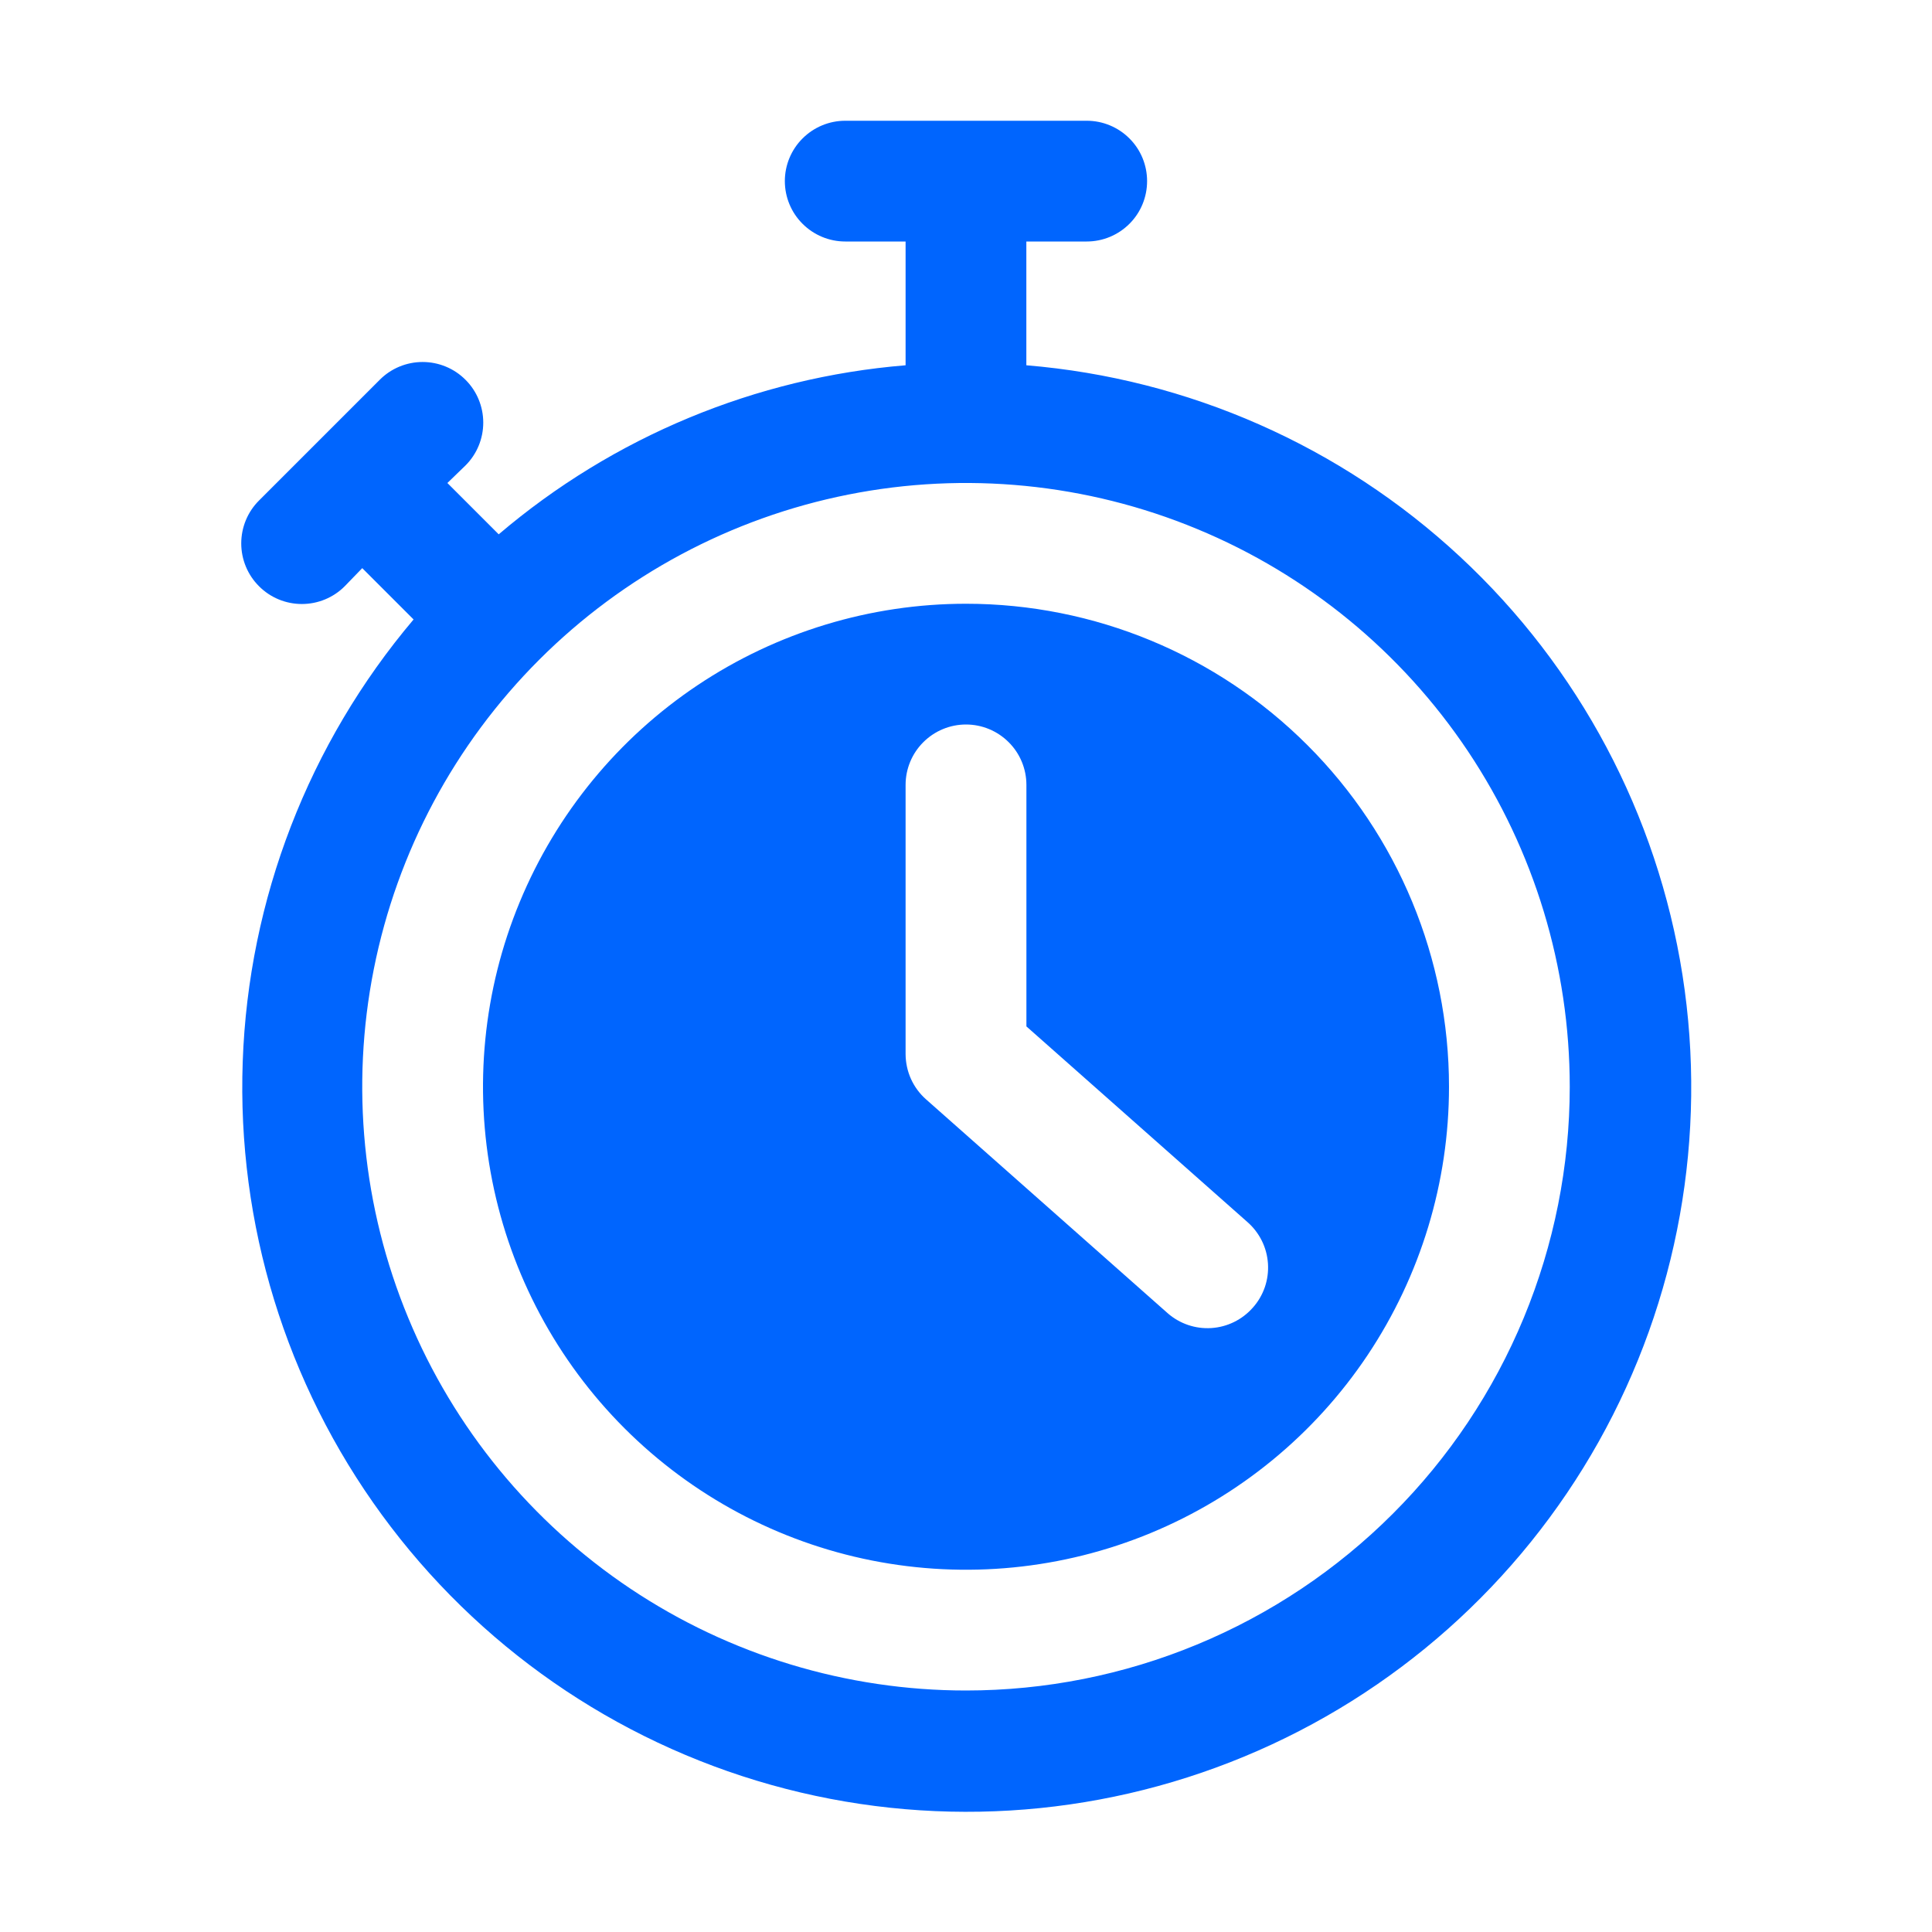
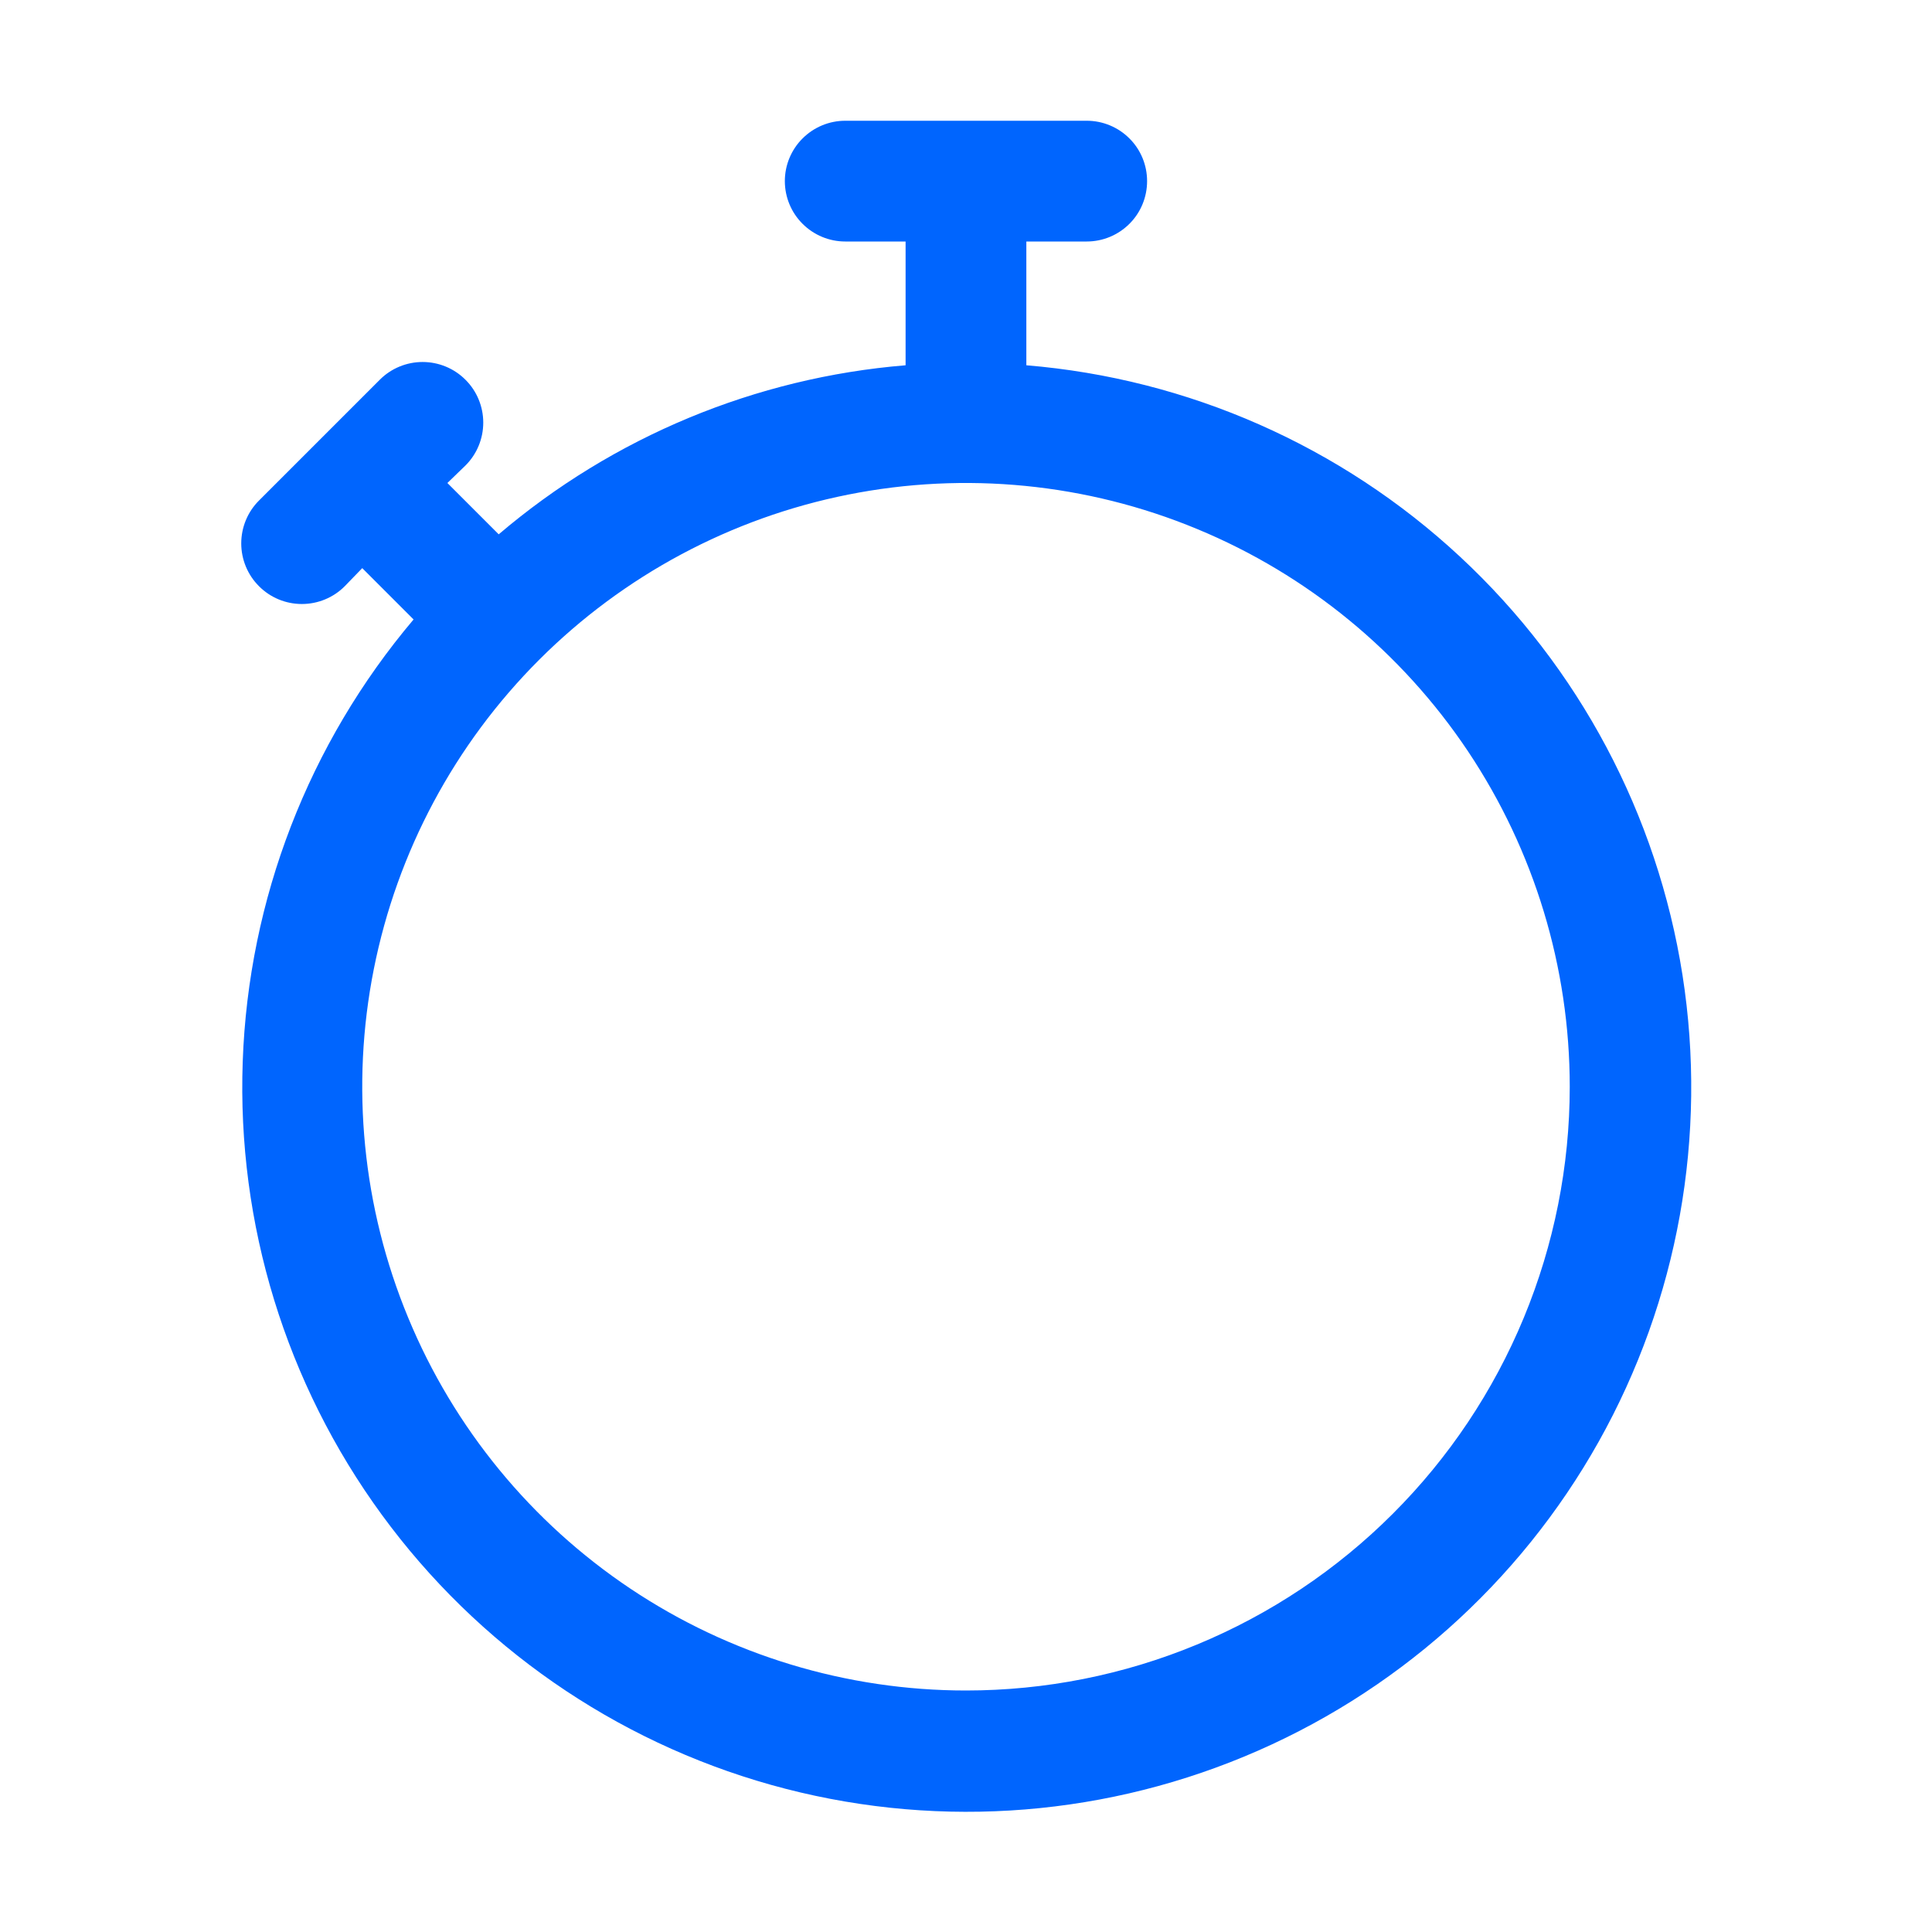
<svg xmlns="http://www.w3.org/2000/svg" width="30" height="30" viewBox="0 0 30 30" fill="none">
  <path d="M15.937 5.672V3.75H16.875C17.124 3.75 17.362 3.651 17.538 3.475C17.714 3.3 17.812 3.061 17.812 2.812C17.812 2.564 17.714 2.325 17.538 2.15C17.362 1.974 17.124 1.875 16.875 1.875H13.125C12.876 1.875 12.638 1.974 12.462 2.15C12.286 2.325 12.187 2.564 12.187 2.812C12.187 3.061 12.286 3.3 12.462 3.475C12.638 3.651 12.876 3.75 13.125 3.75H14.062V5.672C11.733 5.863 9.523 6.782 7.744 8.297L6.947 7.5L7.228 7.228C7.405 7.052 7.504 6.812 7.504 6.562C7.504 6.313 7.405 6.073 7.228 5.897C7.052 5.72 6.812 5.621 6.562 5.621C6.313 5.621 6.073 5.72 5.897 5.897L4.022 7.772C3.845 7.948 3.746 8.188 3.746 8.438C3.746 8.687 3.845 8.927 4.022 9.103C4.198 9.28 4.438 9.379 4.687 9.379C4.937 9.379 5.177 9.28 5.353 9.103L5.625 8.822L6.422 9.619C4.793 11.545 3.858 13.963 3.769 16.484C3.679 19.005 4.439 21.483 5.928 23.52C7.416 25.557 9.546 27.035 11.975 27.716C14.404 28.397 16.991 28.242 19.322 27.275C21.652 26.309 23.59 24.587 24.824 22.387C26.058 20.186 26.516 17.635 26.126 15.143C25.735 12.65 24.519 10.361 22.671 8.644C20.823 6.926 18.452 5.88 15.937 5.672ZM15 26.25C13.146 26.25 11.333 25.7 9.791 24.67C8.25 23.64 7.048 22.176 6.339 20.463C5.629 18.75 5.443 16.865 5.805 15.046C6.167 13.227 7.06 11.557 8.371 10.246C9.682 8.935 11.352 8.042 13.171 7.68C14.989 7.318 16.875 7.504 18.588 8.214C20.301 8.923 21.765 10.125 22.795 11.666C23.825 13.208 24.375 15.021 24.375 16.875C24.375 18.106 24.132 19.325 23.661 20.463C23.19 21.6 22.5 22.634 21.629 23.504C20.759 24.375 19.725 25.065 18.588 25.536C17.45 26.008 16.231 26.25 15 26.25Z" fill="#0065FE" />
-   <path d="M15 9.375C13.517 9.375 12.067 9.815 10.833 10.639C9.6 11.463 8.639 12.634 8.071 14.005C7.503 15.375 7.355 16.883 7.644 18.338C7.934 19.793 8.648 21.129 9.697 22.178C10.746 23.227 12.082 23.942 13.537 24.231C14.992 24.52 16.5 24.372 17.87 23.804C19.241 23.236 20.412 22.275 21.236 21.042C22.06 19.808 22.5 18.358 22.5 16.875C22.5 14.886 21.71 12.978 20.303 11.572C18.897 10.165 16.989 9.375 15 9.375ZM19.453 20.306C19.289 20.492 19.058 20.606 18.81 20.622C18.562 20.638 18.318 20.555 18.131 20.391L14.381 17.072C14.281 16.984 14.201 16.876 14.146 16.755C14.091 16.633 14.063 16.502 14.062 16.369V12.188C14.062 11.939 14.161 11.7 14.337 11.525C14.513 11.349 14.751 11.25 15 11.25C15.249 11.25 15.487 11.349 15.663 11.525C15.839 11.7 15.938 11.939 15.938 12.188V15.938L19.369 18.975C19.462 19.056 19.539 19.156 19.594 19.267C19.649 19.378 19.681 19.499 19.689 19.623C19.697 19.747 19.68 19.871 19.64 19.988C19.599 20.106 19.536 20.214 19.453 20.306Z" fill="#0065FE" />
</svg>